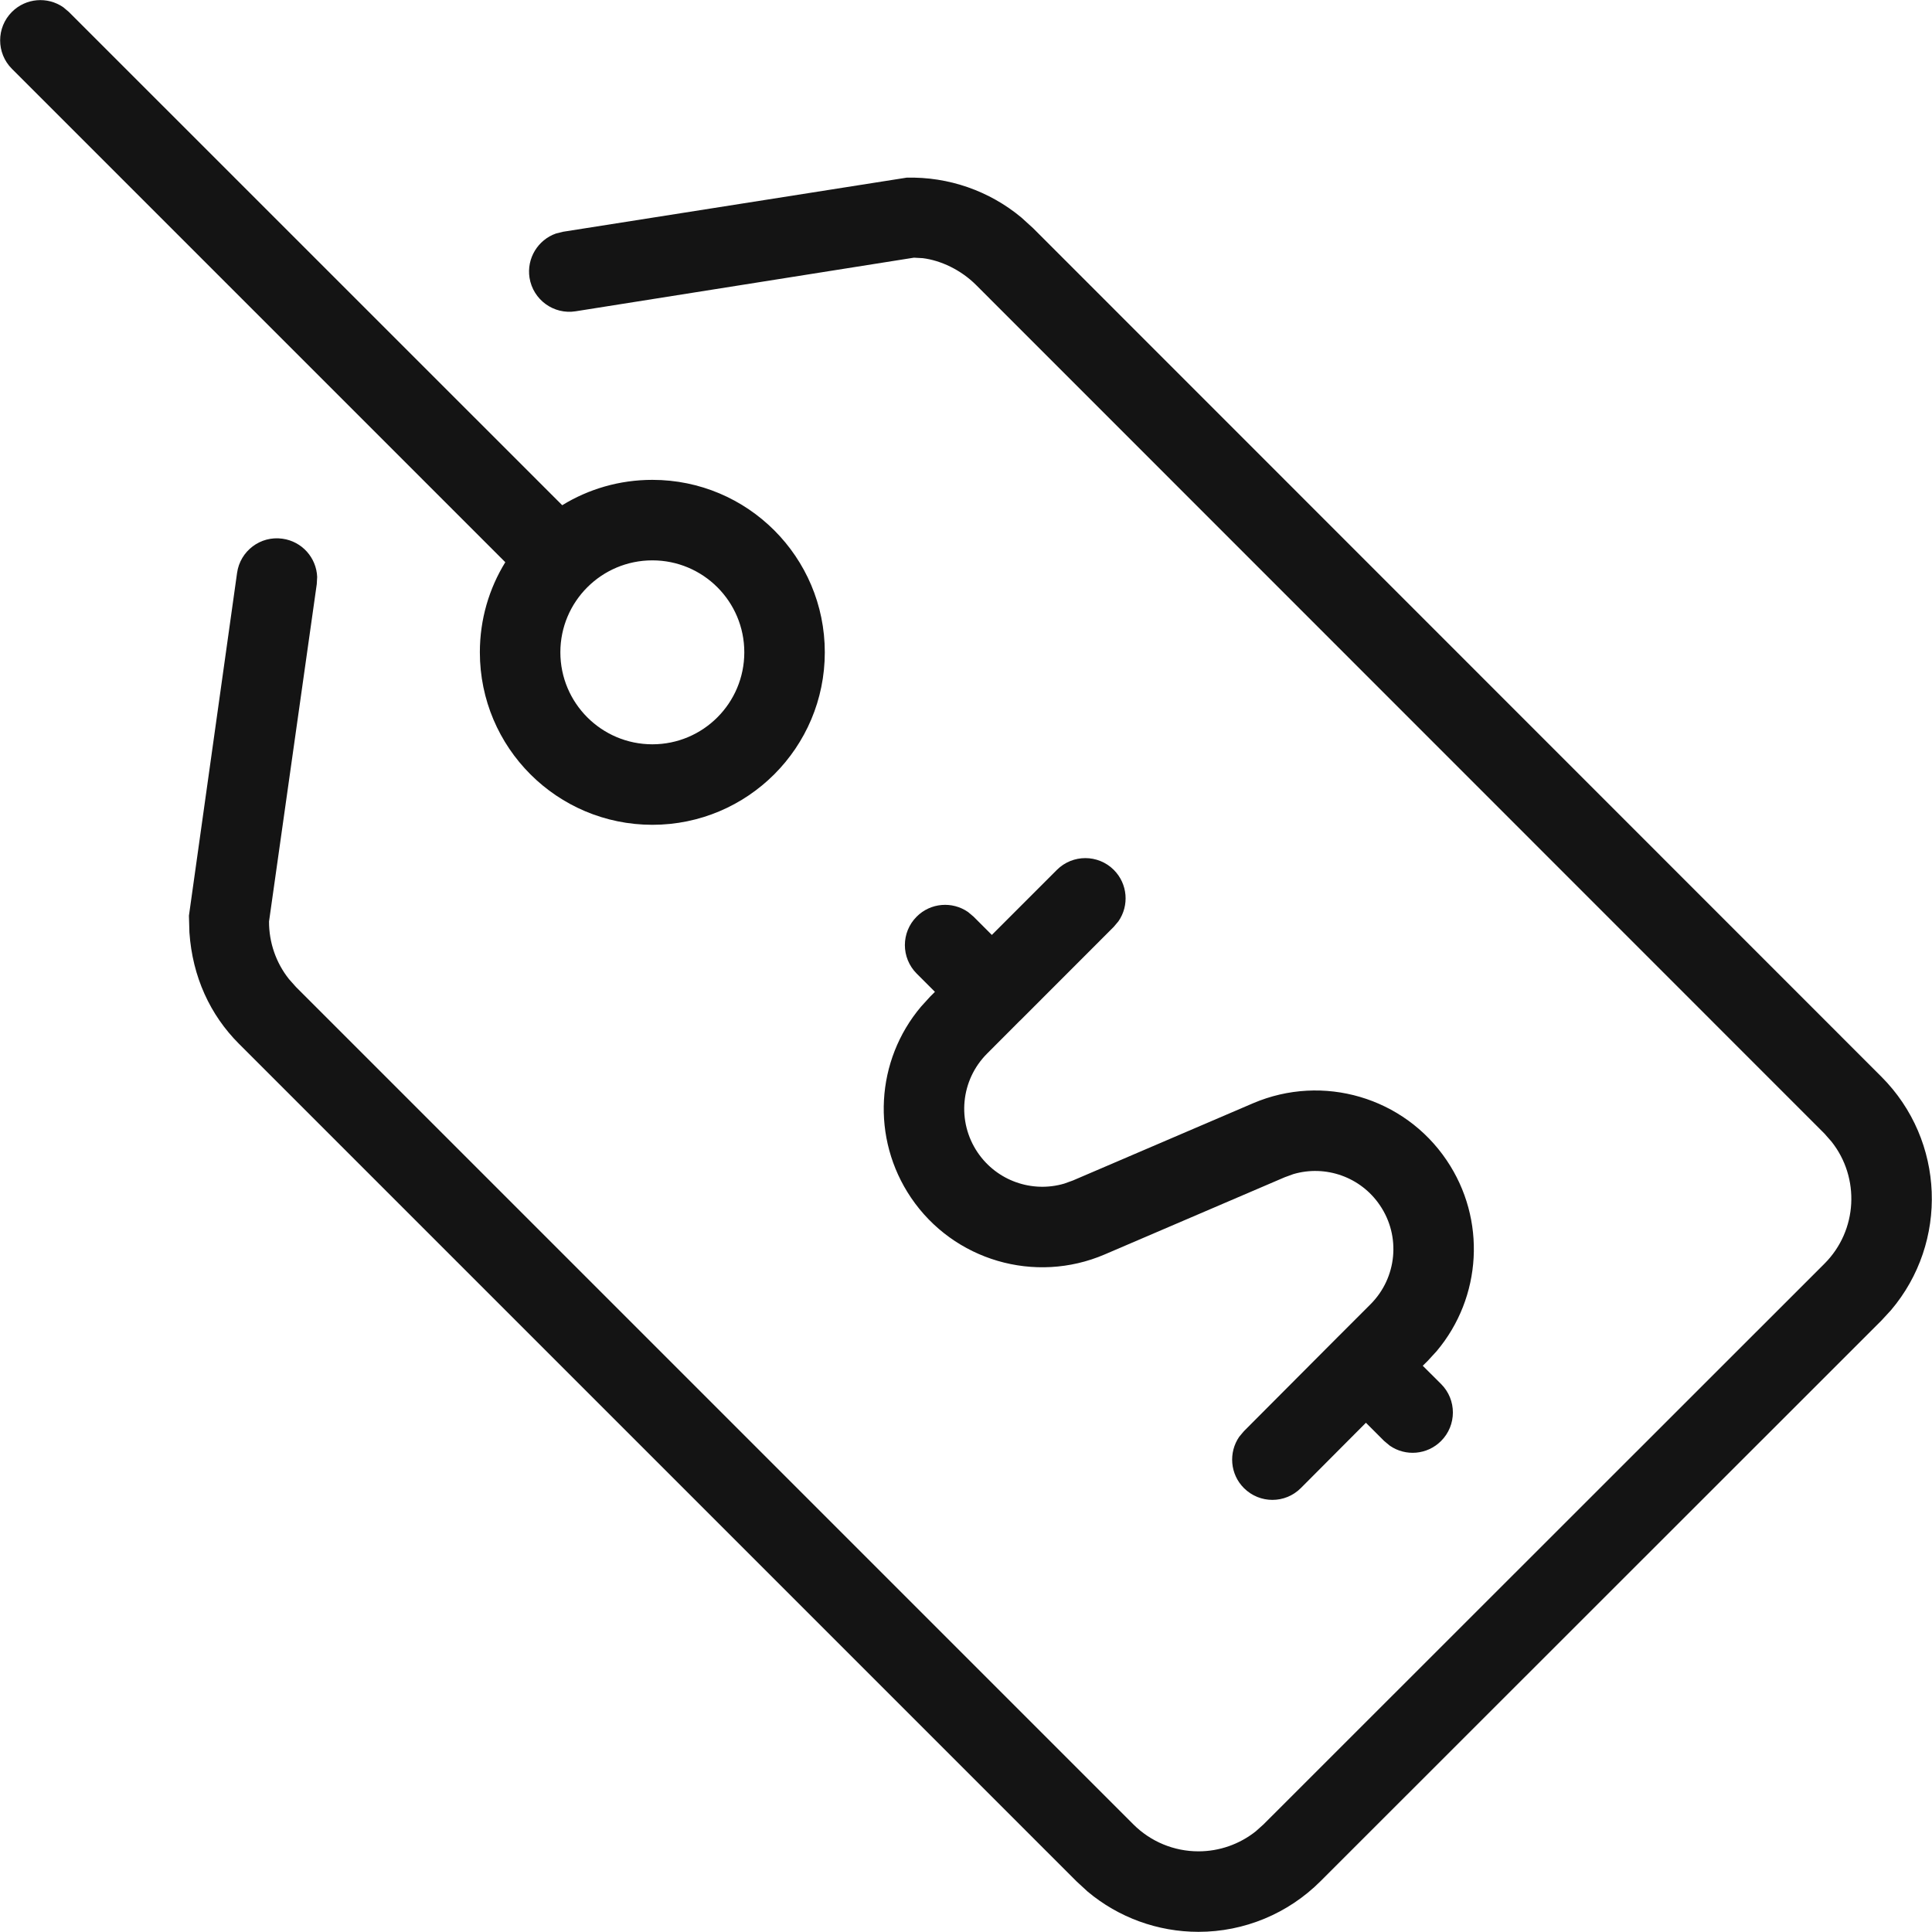
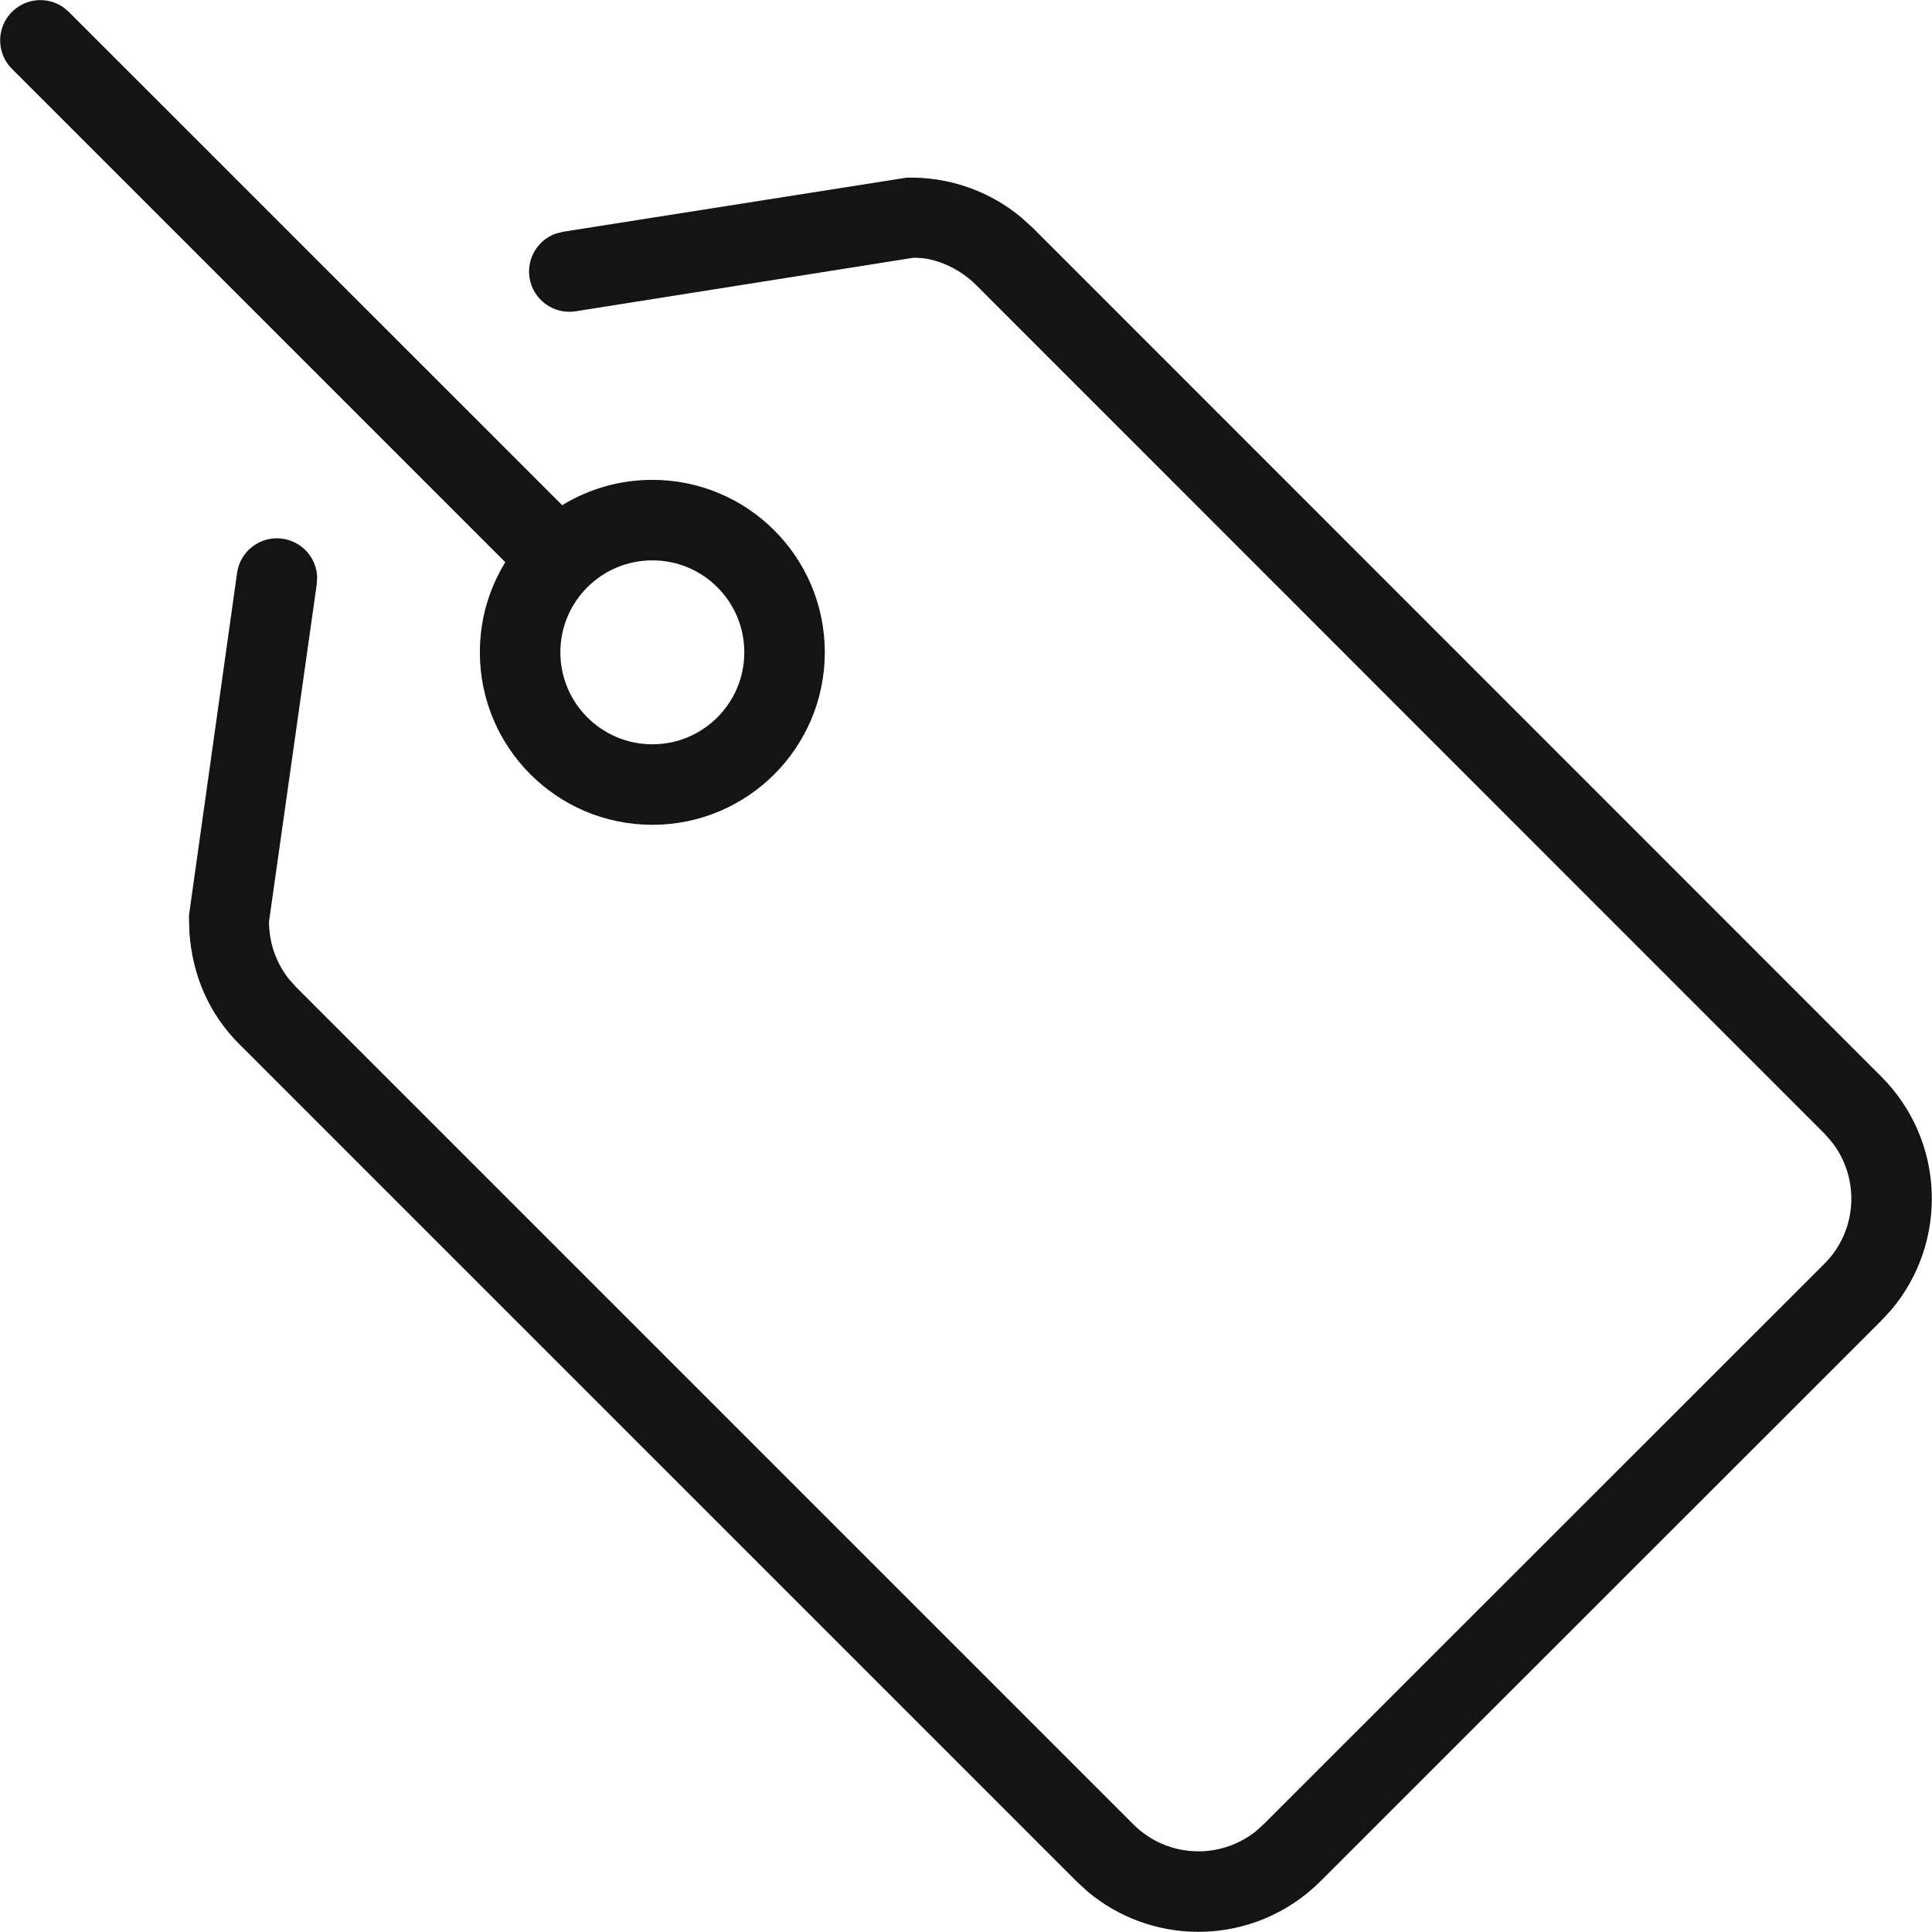
<svg xmlns="http://www.w3.org/2000/svg" width="24px" height="24px" viewBox="0 0 24 24" version="1.1">
  <title>Icon/Graphic/PriceTag</title>
  <desc>Created with Sketch.</desc>
  <g id="Icon/Graphic/PriceTag" stroke="none" stroke-width="1" fill="none" fill-rule="evenodd">
    <g id="Group" fill-rule="nonzero">
-       <path d="M13.836,10.806 C14.01,10.98 14.029,11.249 13.894,11.444 L13.836,11.513 L12.681,12.669 C12.679,12.671 12.677,12.673 12.675,12.675 L12.669,12.68 L12.262,13.088 C11.933,13.417 11.884,13.932 12.145,14.317 C12.384,14.669 12.821,14.821 13.221,14.703 L13.329,14.664 L15.566,13.705 C16.434,13.334 17.442,13.631 17.97,14.412 C18.468,15.147 18.409,16.117 17.846,16.785 L17.734,16.907 L17.674,16.966 L17.902,17.193 C18.097,17.388 18.097,17.705 17.902,17.9 C17.729,18.074 17.46,18.094 17.265,17.959 L17.195,17.901 L16.968,17.674 L16.16,18.485 C15.965,18.681 15.649,18.681 15.453,18.486 C15.279,18.313 15.26,18.043 15.394,17.848 L15.452,17.779 L16.606,16.621 C16.608,16.619 16.611,16.616 16.613,16.614 L16.621,16.606 L17.026,16.201 C17.354,15.872 17.403,15.357 17.142,14.973 C16.904,14.62 16.467,14.468 16.067,14.585 L15.96,14.624 L13.723,15.583 C12.856,15.955 11.846,15.659 11.317,14.878 C10.819,14.142 10.877,13.171 11.443,12.503 L11.554,12.381 L11.614,12.321 L11.387,12.094 C11.192,11.898 11.192,11.582 11.387,11.387 C11.56,11.213 11.83,11.194 12.025,11.329 L12.094,11.387 L12.321,11.614 L13.129,10.806 C13.324,10.611 13.641,10.611 13.836,10.806 Z" id="Combined-Shape" fill="#141414" />
      <path d="M11.262,2.207 C11.784,2.194 12.291,2.371 12.689,2.703 L12.833,2.834 L23.371,13.375 C24.165,14.17 24.205,15.434 23.49,16.276 L23.371,16.405 L16.403,23.37 C16.001,23.772 15.456,23.998 14.888,23.998 C14.382,23.998 13.895,23.82 13.511,23.498 L13.372,23.37 L2.969,12.967 C2.61,12.608 2.391,12.134 2.353,11.584 L2.347,11.375 L2.945,7.117 C2.983,6.844 3.236,6.653 3.509,6.692 C3.753,6.726 3.93,6.929 3.94,7.166 L3.935,7.256 L3.342,11.447 C3.341,11.708 3.429,11.961 3.59,12.163 L3.676,12.26 L14.079,22.663 C14.294,22.878 14.584,22.998 14.888,22.998 C15.147,22.998 15.398,22.91 15.6,22.749 L15.696,22.663 L22.664,15.698 C23.078,15.284 23.107,14.63 22.752,14.182 L22.664,14.082 L12.126,3.541 C11.936,3.351 11.686,3.235 11.463,3.207 L11.353,3.201 L7.15,3.867 C6.878,3.91 6.622,3.724 6.578,3.451 C6.54,3.209 6.683,2.979 6.906,2.901 L6.994,2.879 L11.262,2.207 Z M0.786,0.09 L0.855,0.148 L6.984,6.276 C7.31,6.076 7.693,5.961 8.104,5.961 C9.287,5.961 10.246,6.92 10.246,8.103 C10.246,9.287 9.287,10.246 8.104,10.246 C6.92,10.246 5.961,9.287 5.961,8.103 C5.961,7.693 6.076,7.31 6.277,6.984 L0.148,0.855 C-0.047,0.66 -0.047,0.343 0.148,0.148 C0.322,-0.026 0.591,-0.045 0.786,0.09 Z M8.104,6.961 C7.473,6.961 6.961,7.472 6.961,8.103 C6.961,8.734 7.473,9.246 8.104,9.246 C8.735,9.246 9.246,8.734 9.246,8.103 C9.246,7.472 8.735,6.961 8.104,6.961 Z" id="Combined-Shape" fill="#141414" />
    </g>
  </g>
</svg>